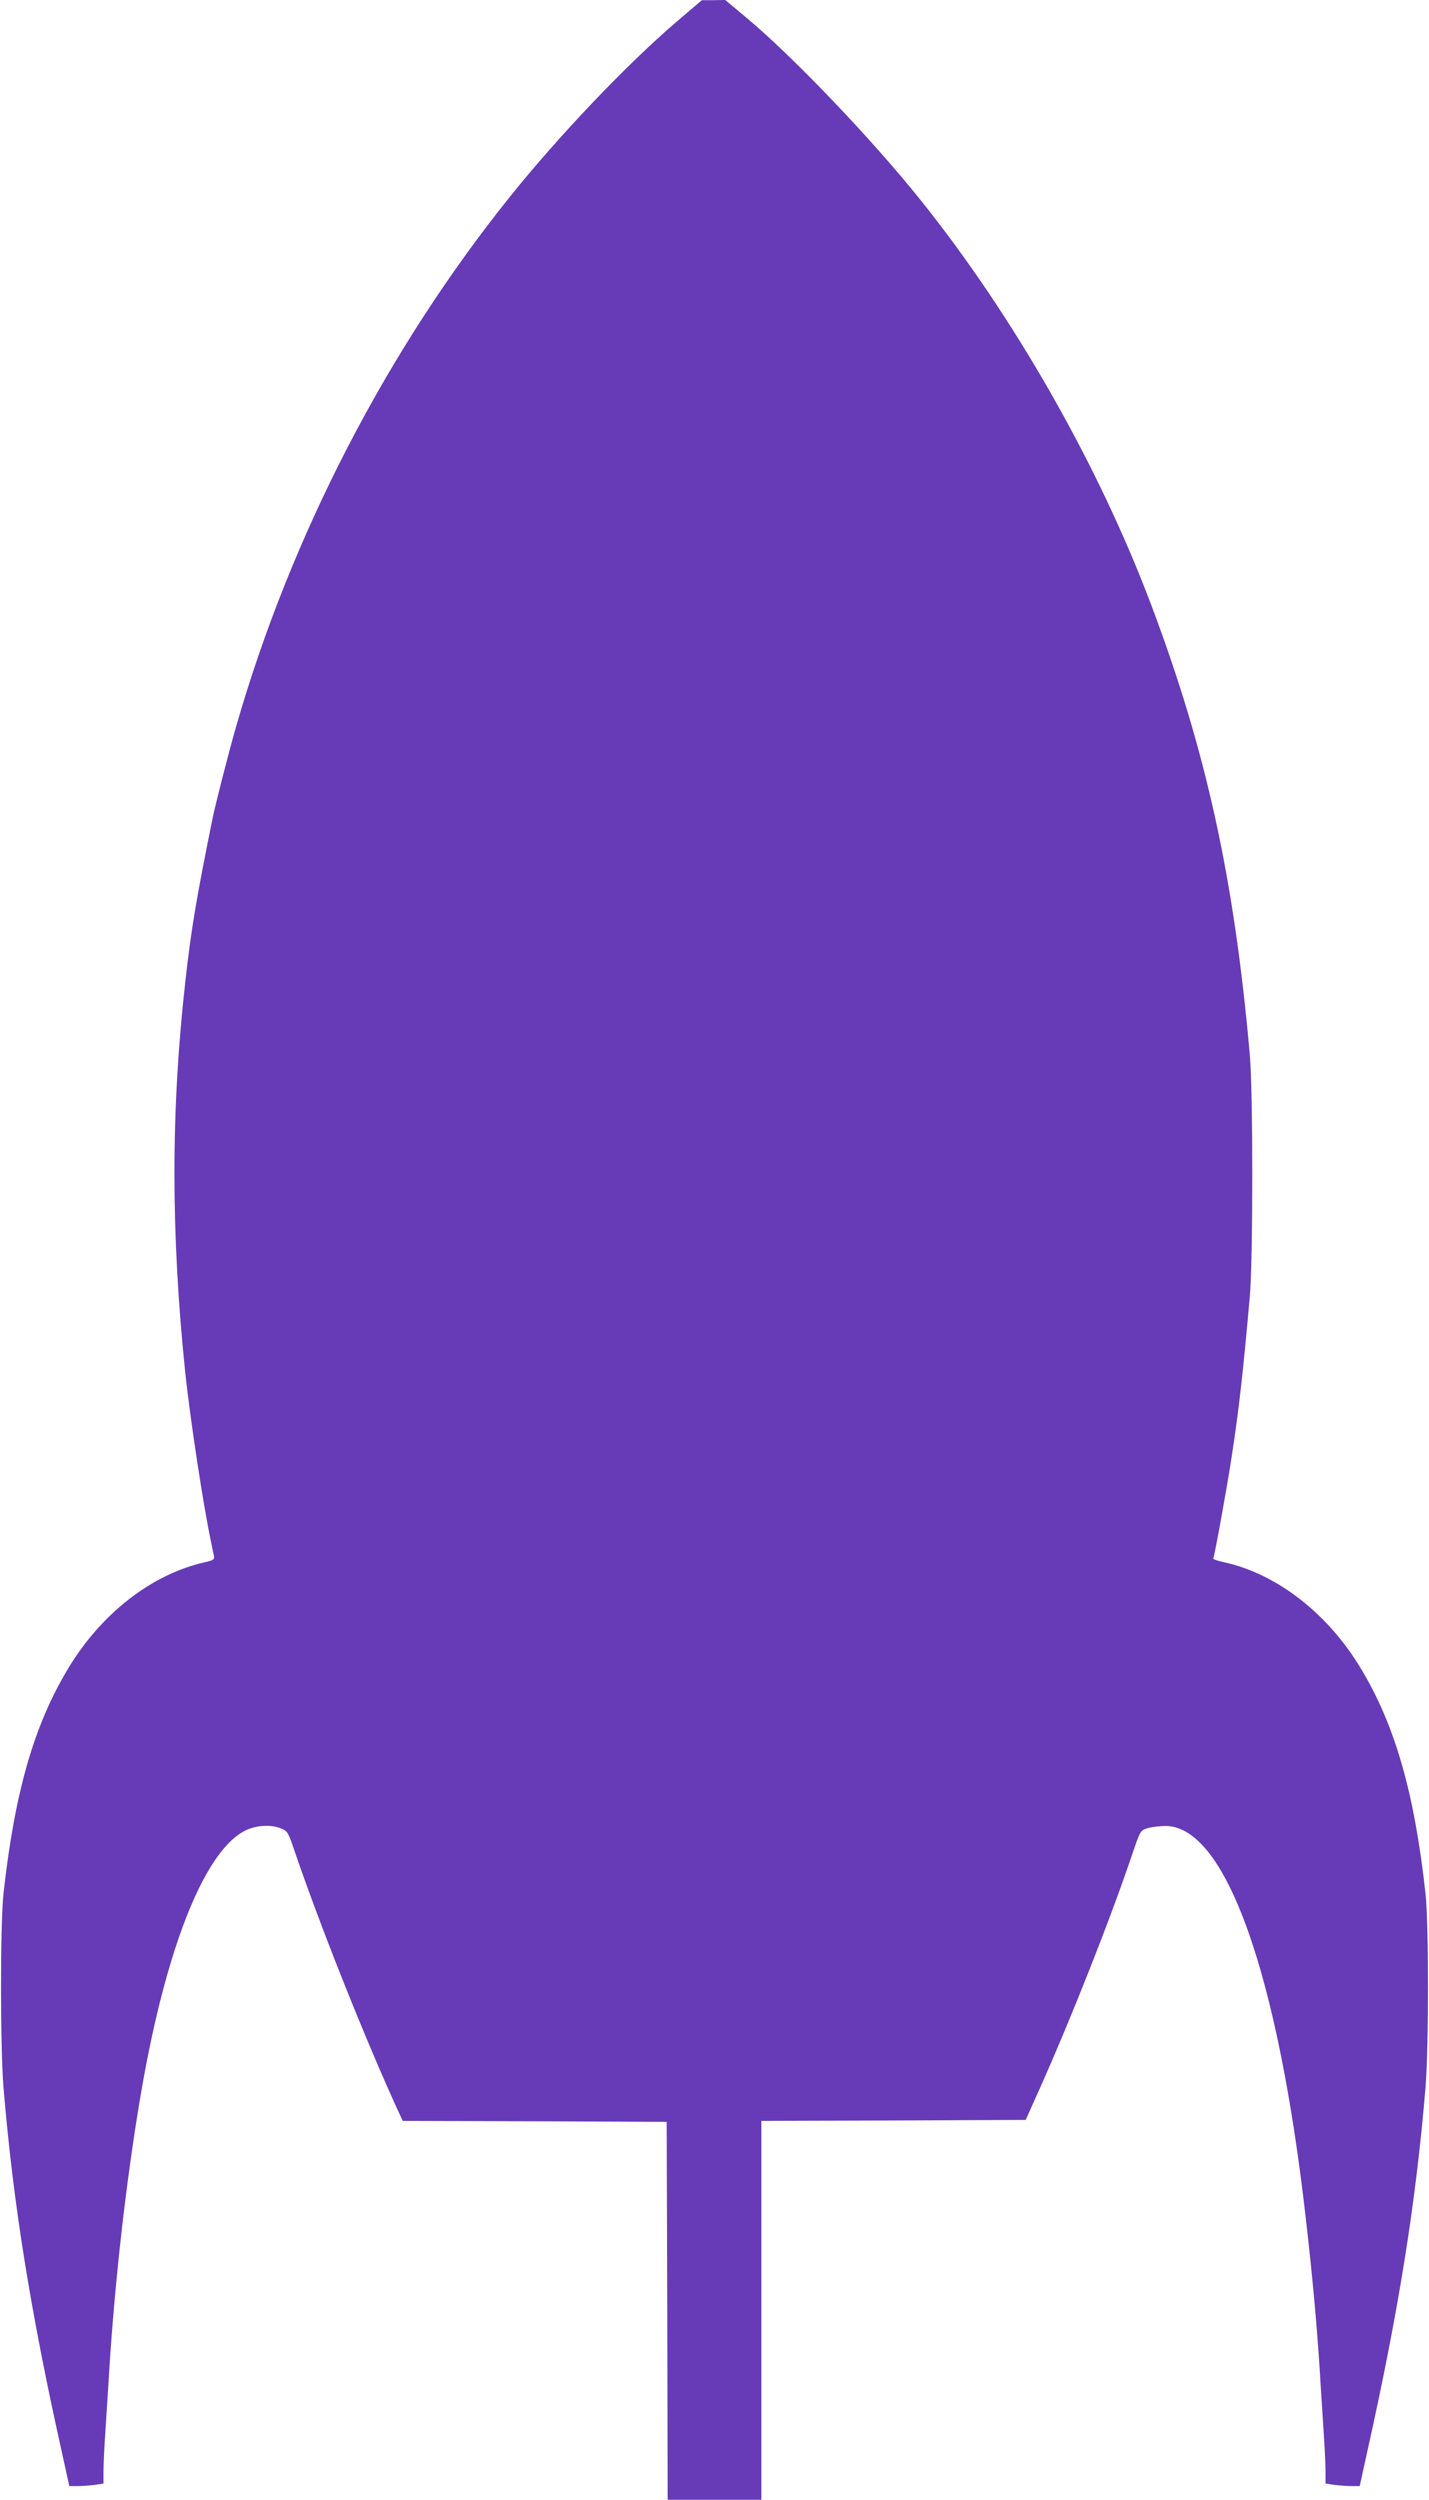
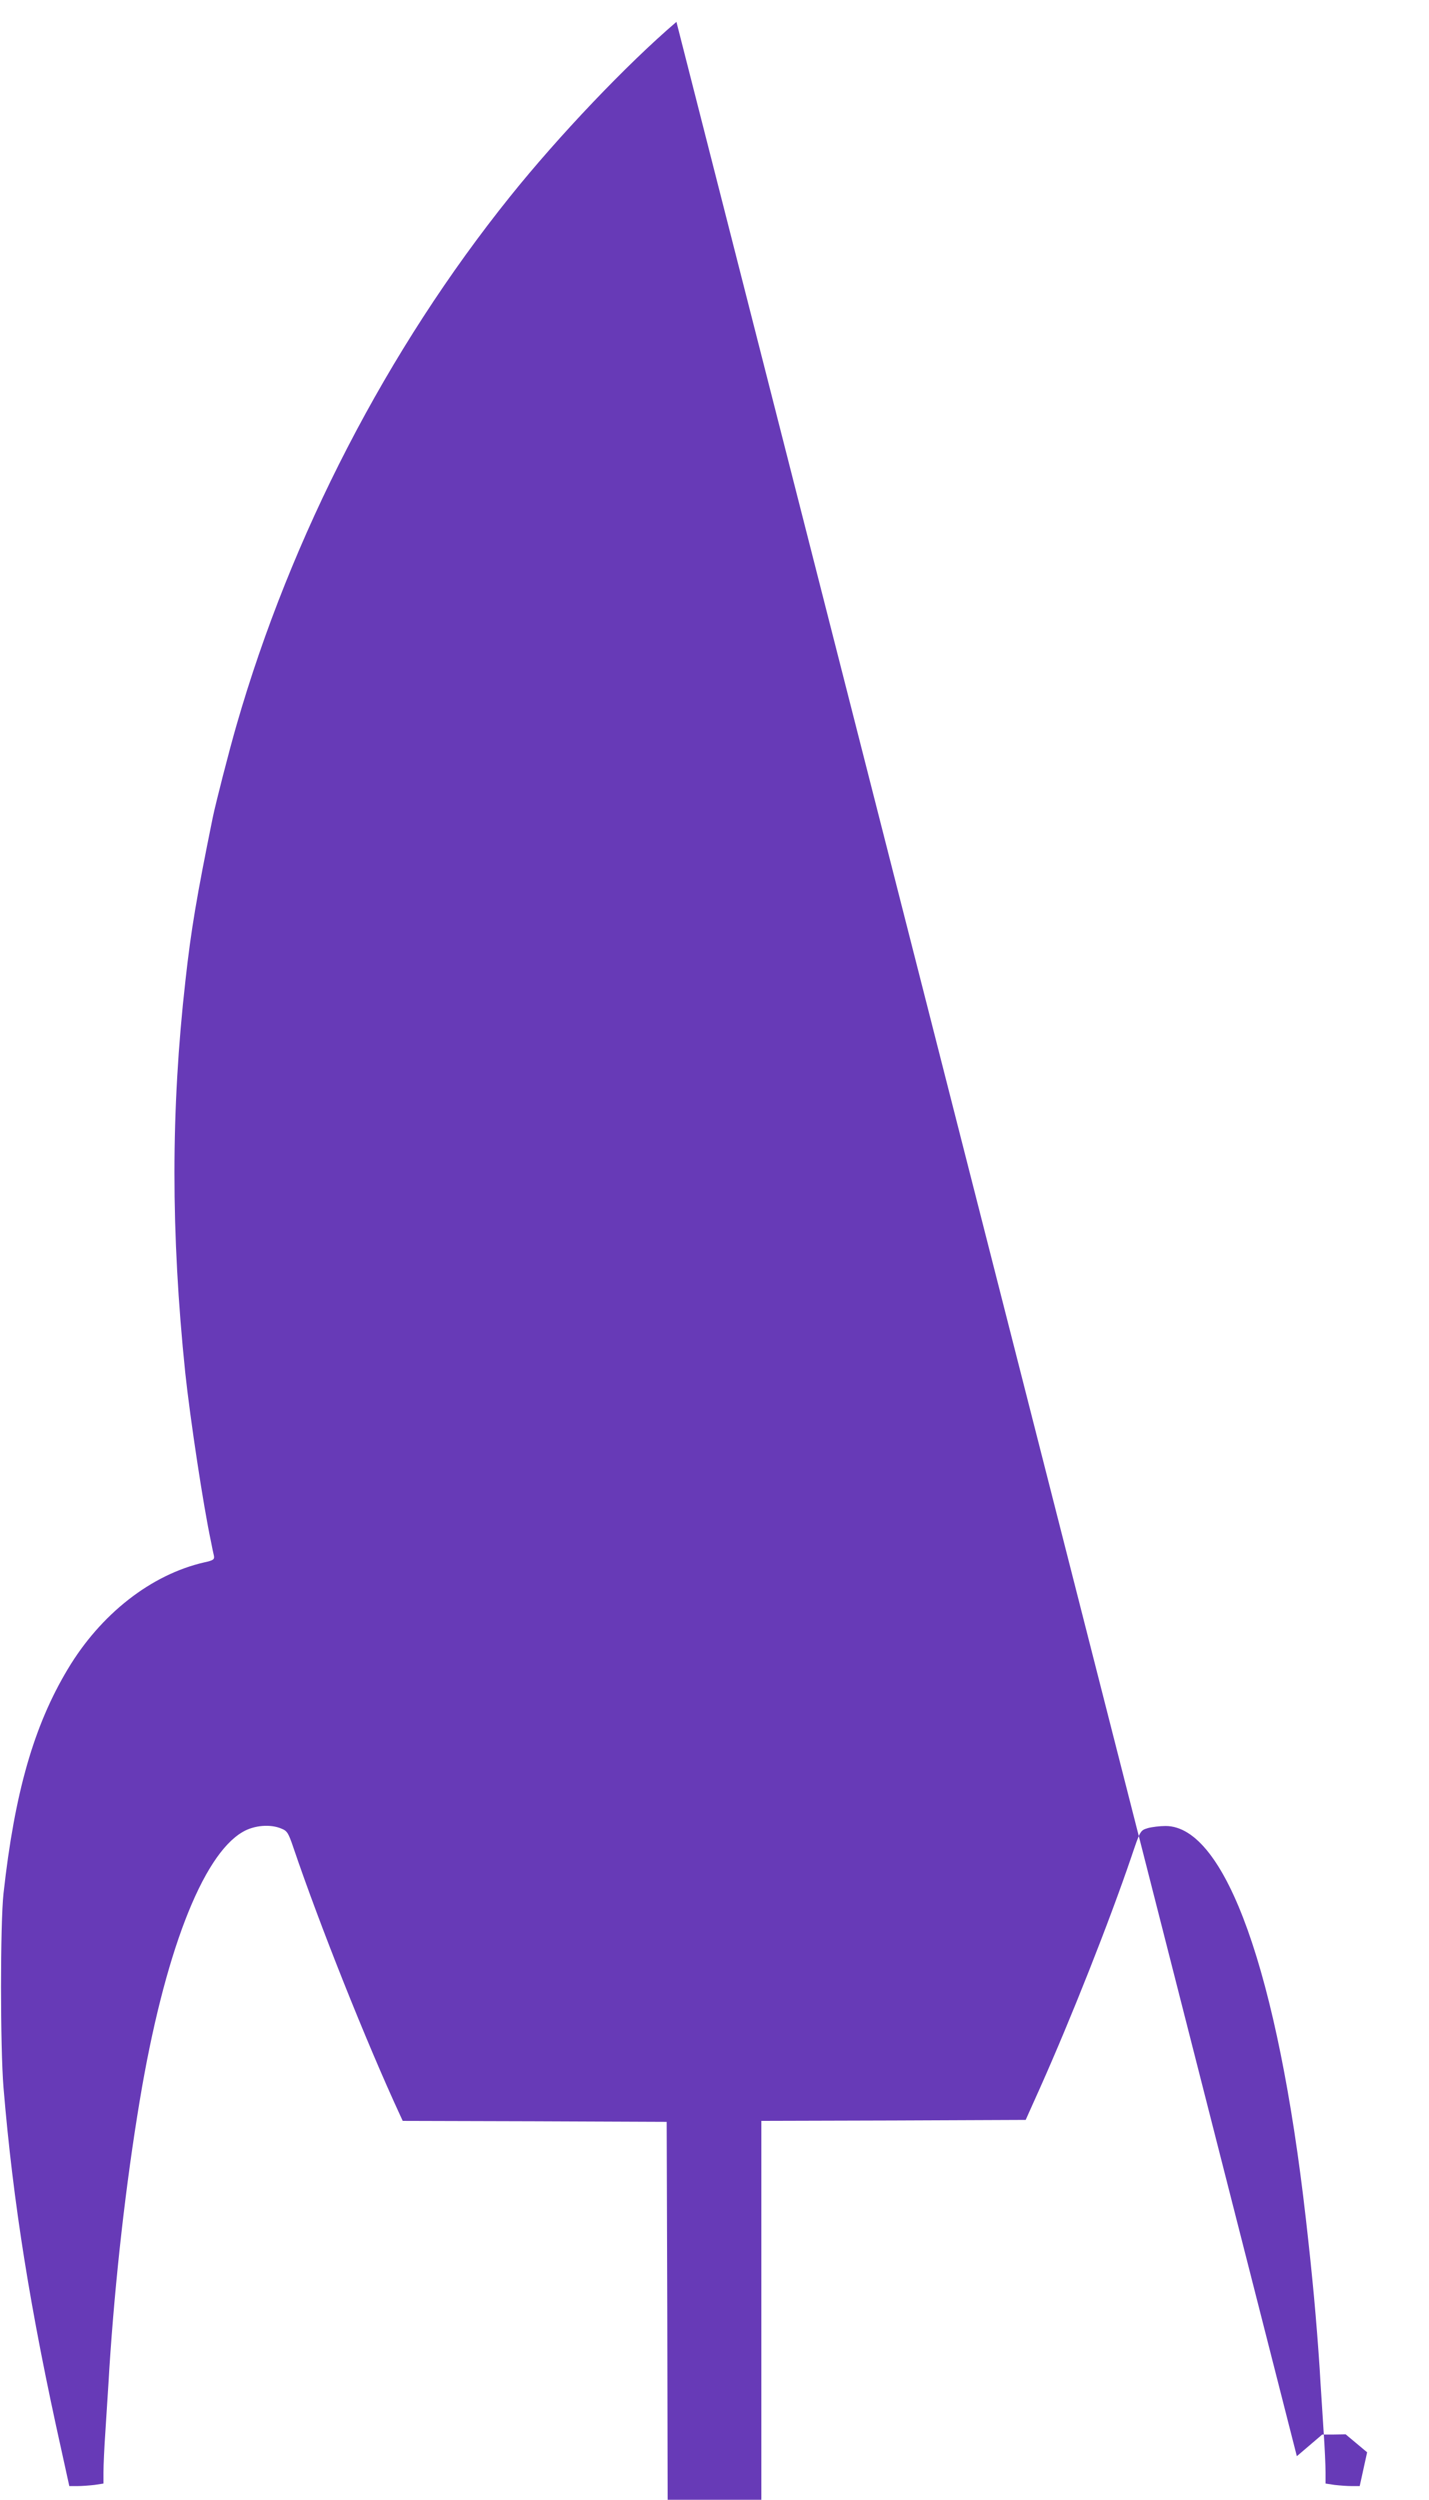
<svg xmlns="http://www.w3.org/2000/svg" version="1.0" width="732pt" height="1280pt" viewBox="0 0 732 1280" preserveAspectRatio="xMidYMid meet">
  <g transform="translate(0,1280) scale(0.1,-0.1)" fill="#673ab7" stroke="none">
-     <path d="M3465 12688 c-255 -218 -603 -584 -851 -893 -630 -784 -1123 -1737 -1403 -2710 -40 -139 -105 -394 -121 -470 -82 -404 -111 -573 -140 -835 -75 -663 -75 -1293 -1 -2010 25 -233 92 -678 132 -865 5 -27 12 -60 15 -72 3 -18 -3 -23 -49 -33 -272 -62 -531 -264 -700 -547 -174 -290 -272 -633 -329 -1148 -17 -157 -17 -787 0 -995 49 -588 137 -1141 299 -1867 l38 -173 41 0 c23 0 62 3 88 6 l46 7 0 58 c0 32 4 127 10 211 5 84 15 227 20 318 30 464 85 950 156 1375 124 746 320 1256 528 1375 58 34 142 41 199 16 28 -11 35 -23 60 -97 133 -392 372 -993 547 -1371 l13 -28 676 -2 676 -3 3 -967 2 -968 240 0 240 0 0 970 0 970 677 2 677 3 74 165 c158 354 353 846 468 1184 45 133 45 133 83 145 21 6 63 11 92 11 307 -1 575 -752 718 -2010 35 -306 54 -517 71 -770 5 -91 15 -234 20 -318 6 -84 10 -179 10 -211 l0 -58 46 -7 c26 -3 65 -6 88 -6 l41 0 38 173 c162 726 250 1279 299 1867 17 208 17 838 0 995 -57 515 -155 858 -329 1148 -170 285 -433 489 -705 548 -32 7 -55 15 -53 19 6 10 71 367 94 520 38 245 59 438 93 820 17 197 17 1045 0 1240 -80 903 -223 1554 -504 2300 -269 715 -704 1479 -1182 2075 -250 313 -657 738 -891 933 l-110 92 -60 -1 -60 0 -130 -111z" />
+     <path d="M3465 12688 c-255 -218 -603 -584 -851 -893 -630 -784 -1123 -1737 -1403 -2710 -40 -139 -105 -394 -121 -470 -82 -404 -111 -573 -140 -835 -75 -663 -75 -1293 -1 -2010 25 -233 92 -678 132 -865 5 -27 12 -60 15 -72 3 -18 -3 -23 -49 -33 -272 -62 -531 -264 -700 -547 -174 -290 -272 -633 -329 -1148 -17 -157 -17 -787 0 -995 49 -588 137 -1141 299 -1867 l38 -173 41 0 c23 0 62 3 88 6 l46 7 0 58 c0 32 4 127 10 211 5 84 15 227 20 318 30 464 85 950 156 1375 124 746 320 1256 528 1375 58 34 142 41 199 16 28 -11 35 -23 60 -97 133 -392 372 -993 547 -1371 l13 -28 676 -2 676 -3 3 -967 2 -968 240 0 240 0 0 970 0 970 677 2 677 3 74 165 c158 354 353 846 468 1184 45 133 45 133 83 145 21 6 63 11 92 11 307 -1 575 -752 718 -2010 35 -306 54 -517 71 -770 5 -91 15 -234 20 -318 6 -84 10 -179 10 -211 l0 -58 46 -7 c26 -3 65 -6 88 -6 l41 0 38 173 l-110 92 -60 -1 -60 0 -130 -111z" />
  </g>
</svg>